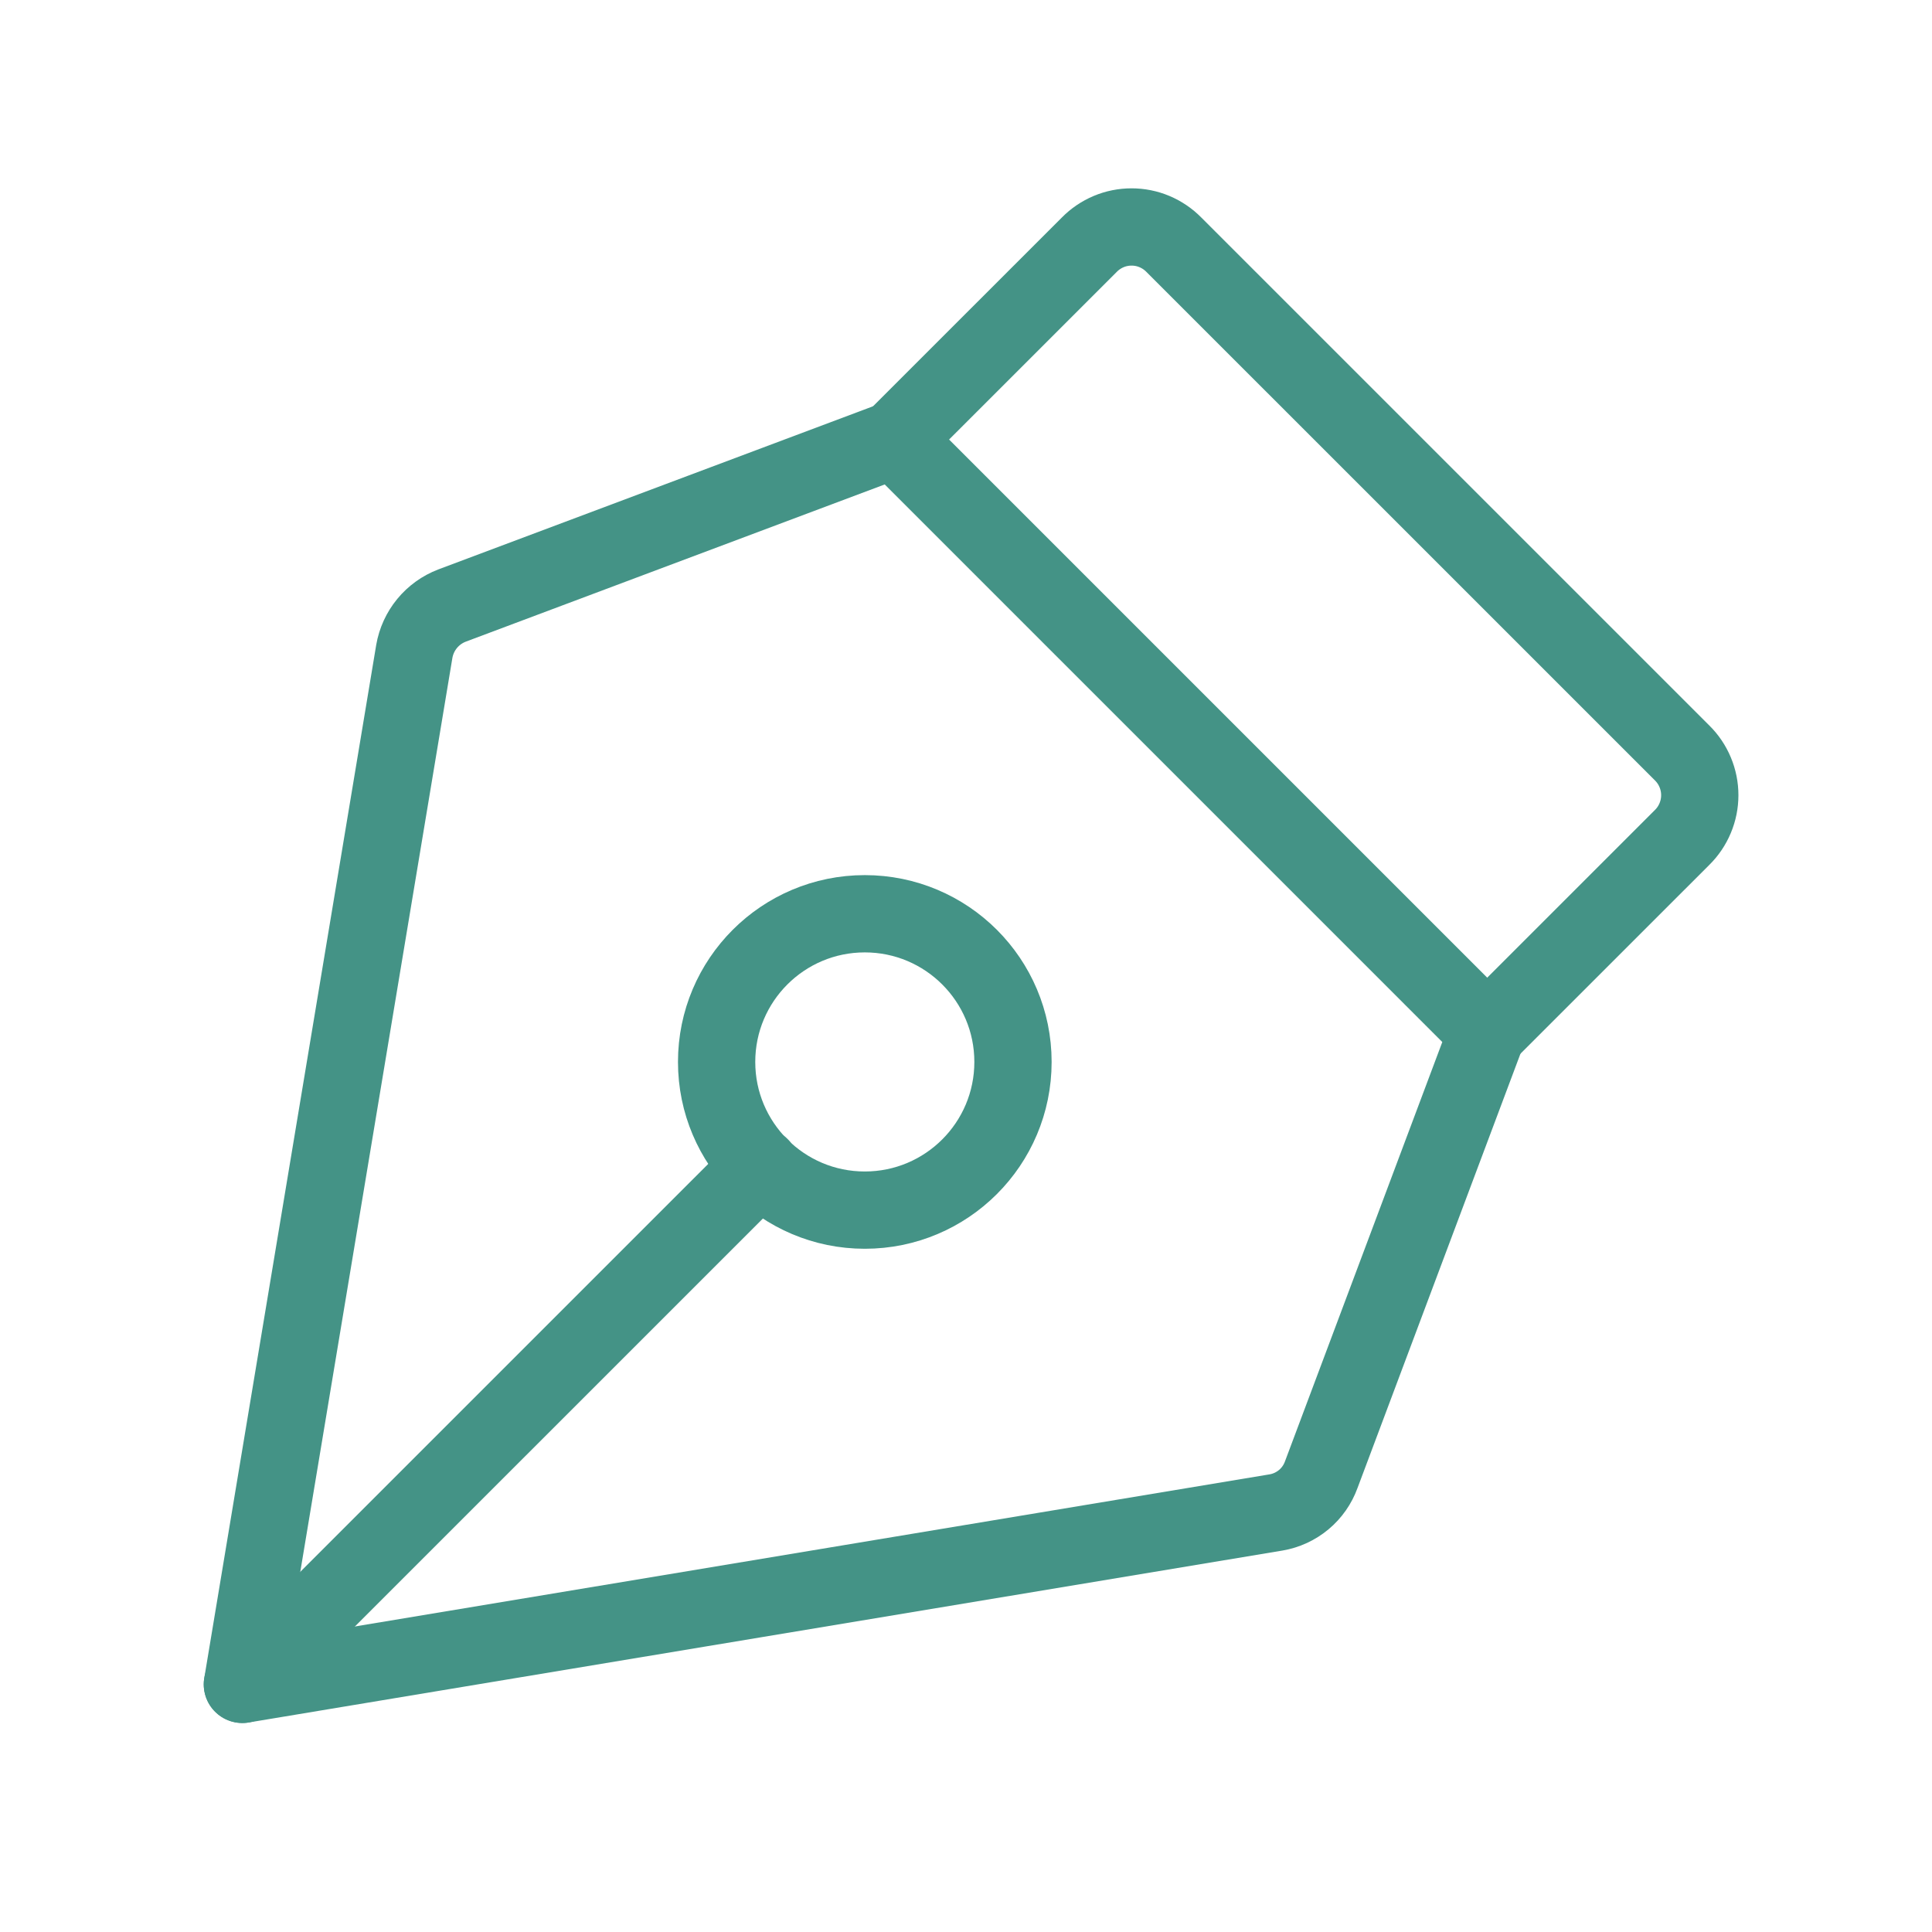
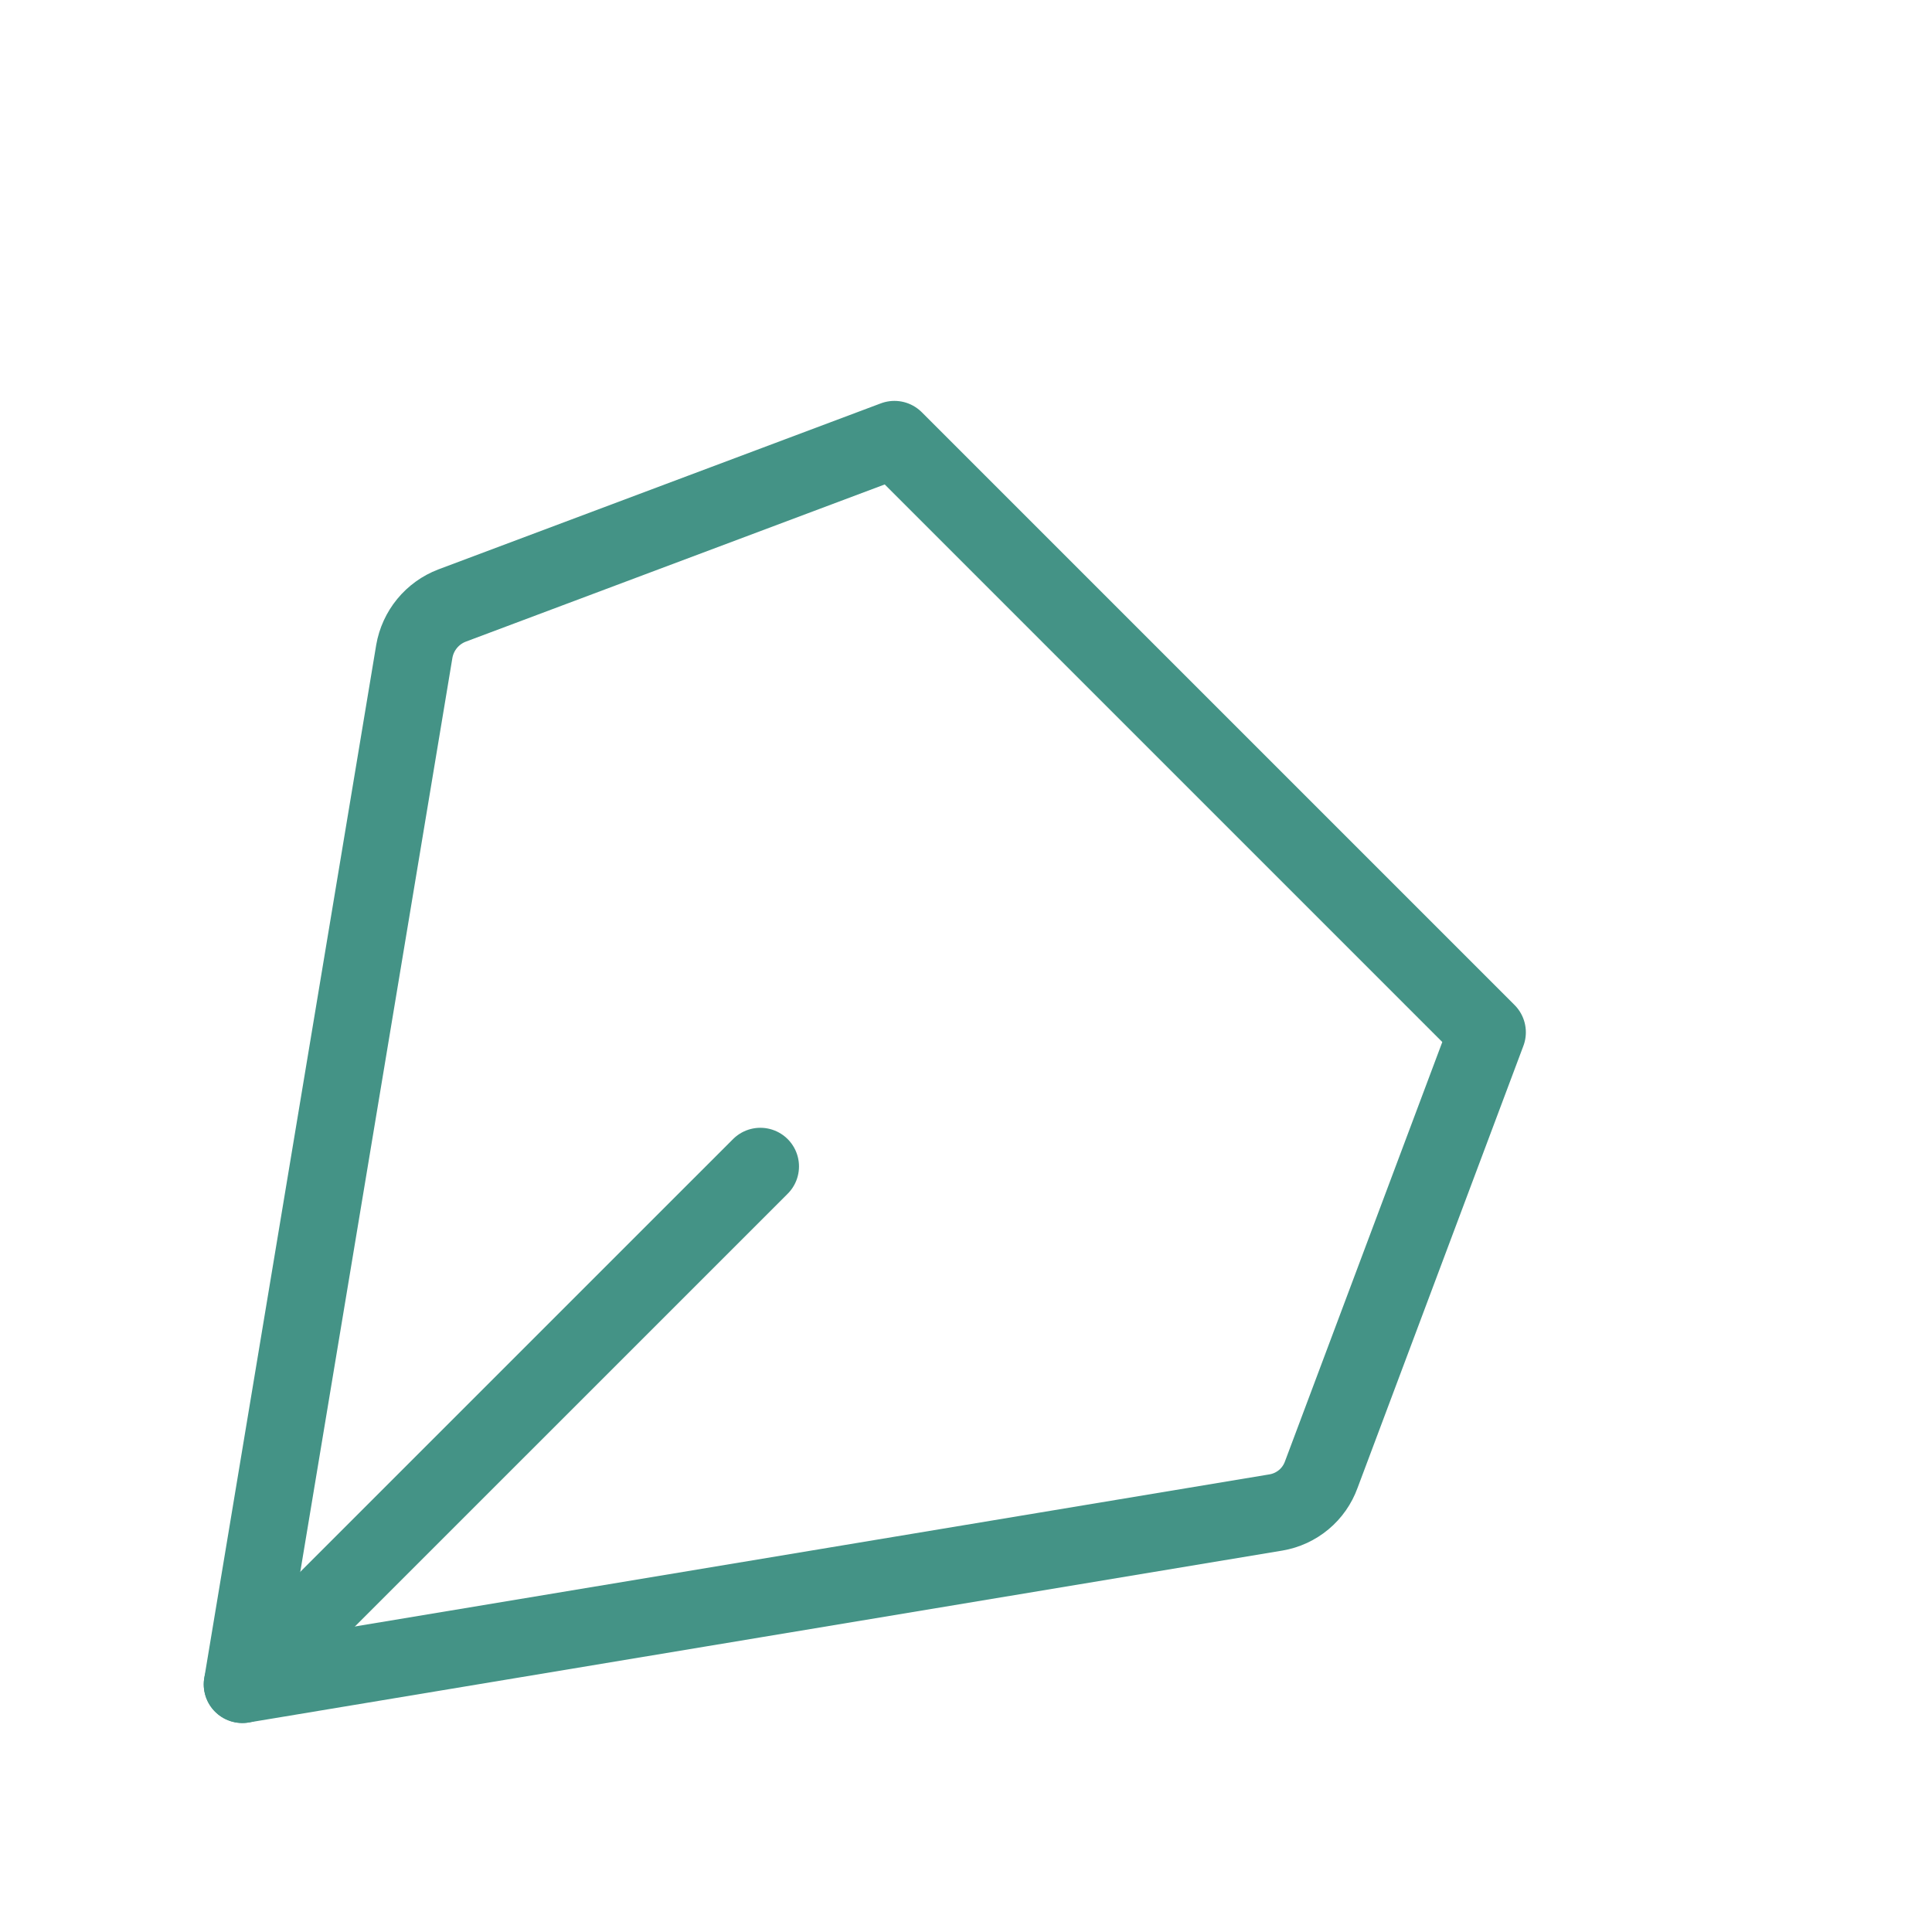
<svg xmlns="http://www.w3.org/2000/svg" fill="none" viewBox="0 0 50 50" height="50" width="50">
-   <path stroke-linejoin="round" stroke-linecap="round" stroke-width="2" stroke="#449386" d="M22.381 31.318C24.499 31.318 26.216 29.601 26.216 27.483C26.216 25.365 24.499 23.648 22.381 23.648C20.263 23.648 18.546 25.365 18.546 27.483C18.546 29.601 20.263 31.318 22.381 31.318Z" />
  <path stroke-linejoin="round" stroke-linecap="round" stroke-width="2" stroke="#449386" d="M6.273 43.591L19.678 30.187" />
  <path stroke-linejoin="round" stroke-linecap="round" stroke-width="2" stroke="#449386" d="M6.273 43.591L33.024 39.142C33.288 39.097 33.535 38.983 33.741 38.811C33.947 38.639 34.103 38.416 34.194 38.164L38.489 26.716L23.148 11.375L11.7 15.671C11.448 15.767 11.225 15.927 11.054 16.135C10.882 16.344 10.768 16.593 10.722 16.859L6.273 43.591Z" />
-   <path stroke-linejoin="round" stroke-linecap="round" stroke-width="2" stroke="#449386" d="M38.489 26.716L43.533 21.673C43.678 21.53 43.793 21.36 43.871 21.172C43.95 20.984 43.99 20.783 43.99 20.58C43.99 20.376 43.95 20.175 43.871 19.987C43.793 19.799 43.678 19.629 43.533 19.486L30.378 6.332C30.235 6.187 30.065 6.072 29.877 5.993C29.69 5.914 29.488 5.874 29.285 5.874C29.081 5.874 28.88 5.914 28.692 5.993C28.505 6.072 28.334 6.187 28.192 6.332L23.148 11.375" />
</svg>